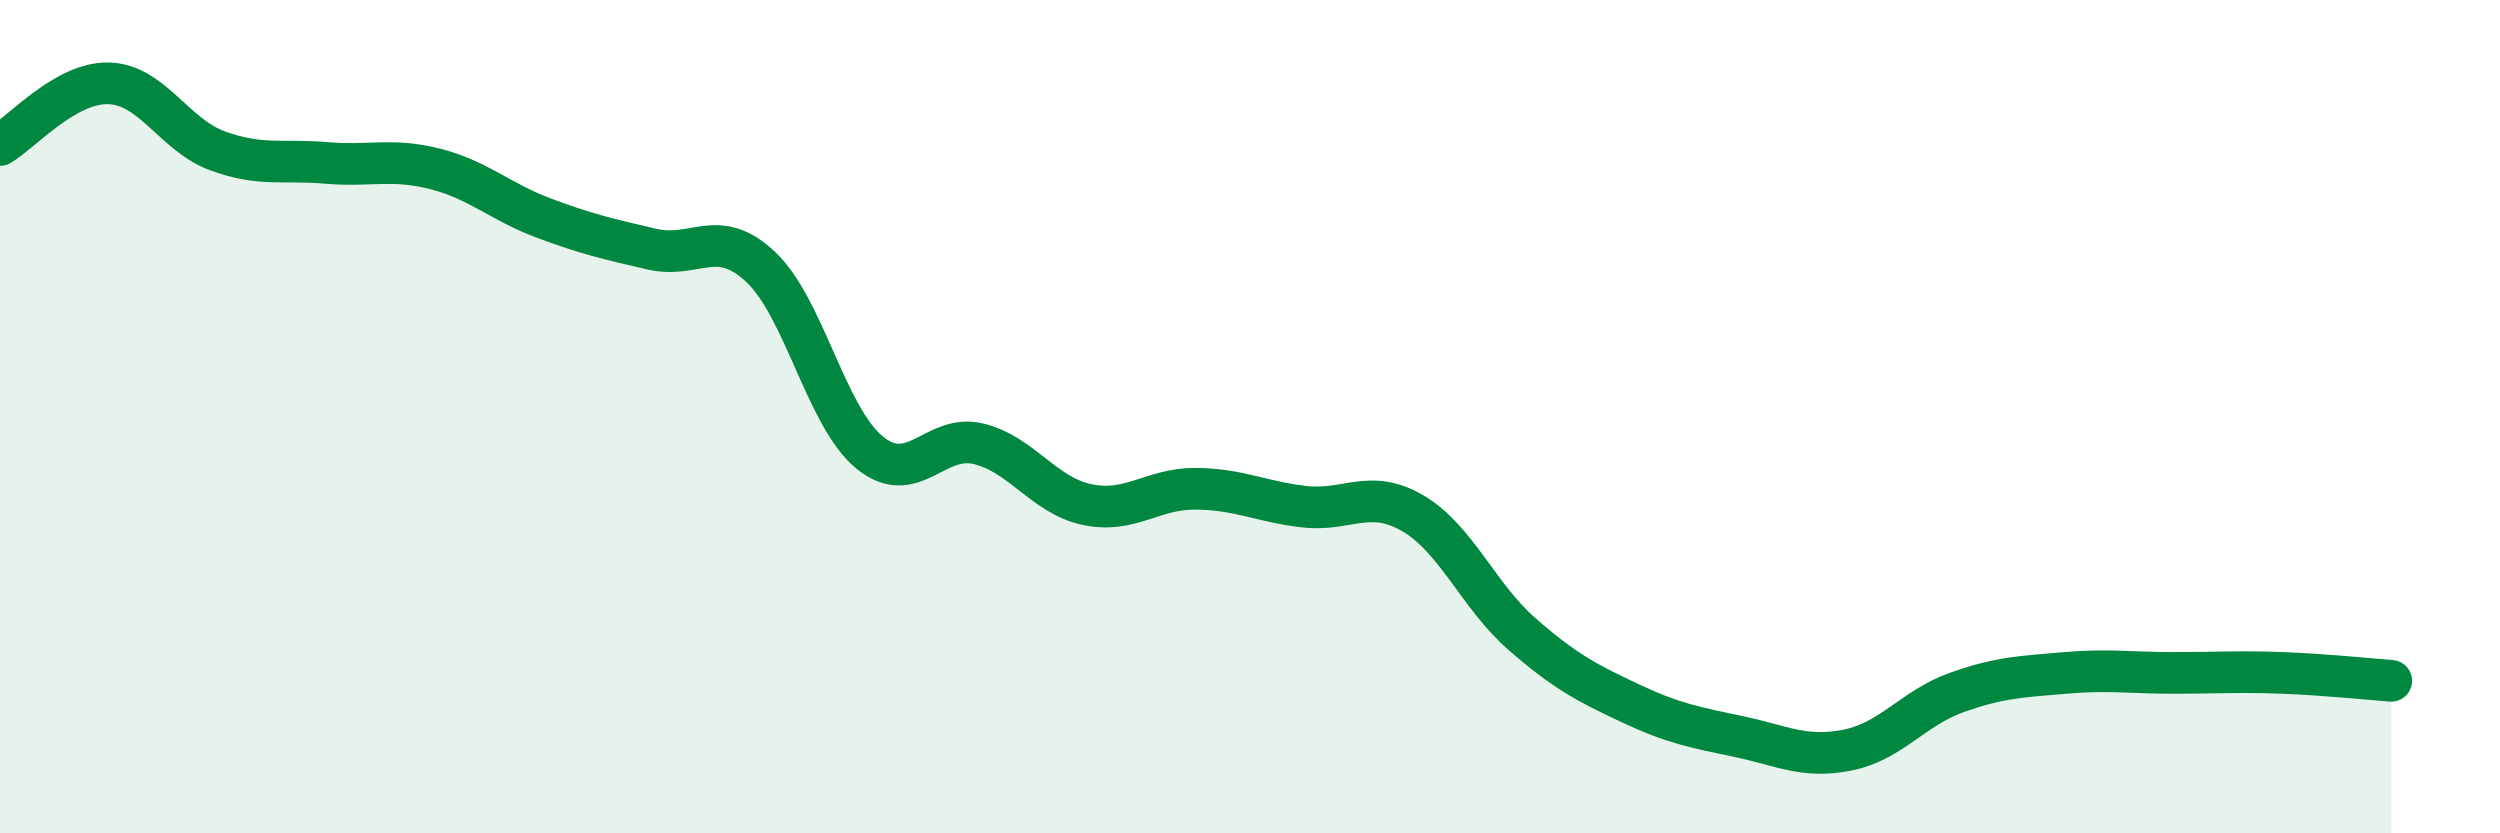
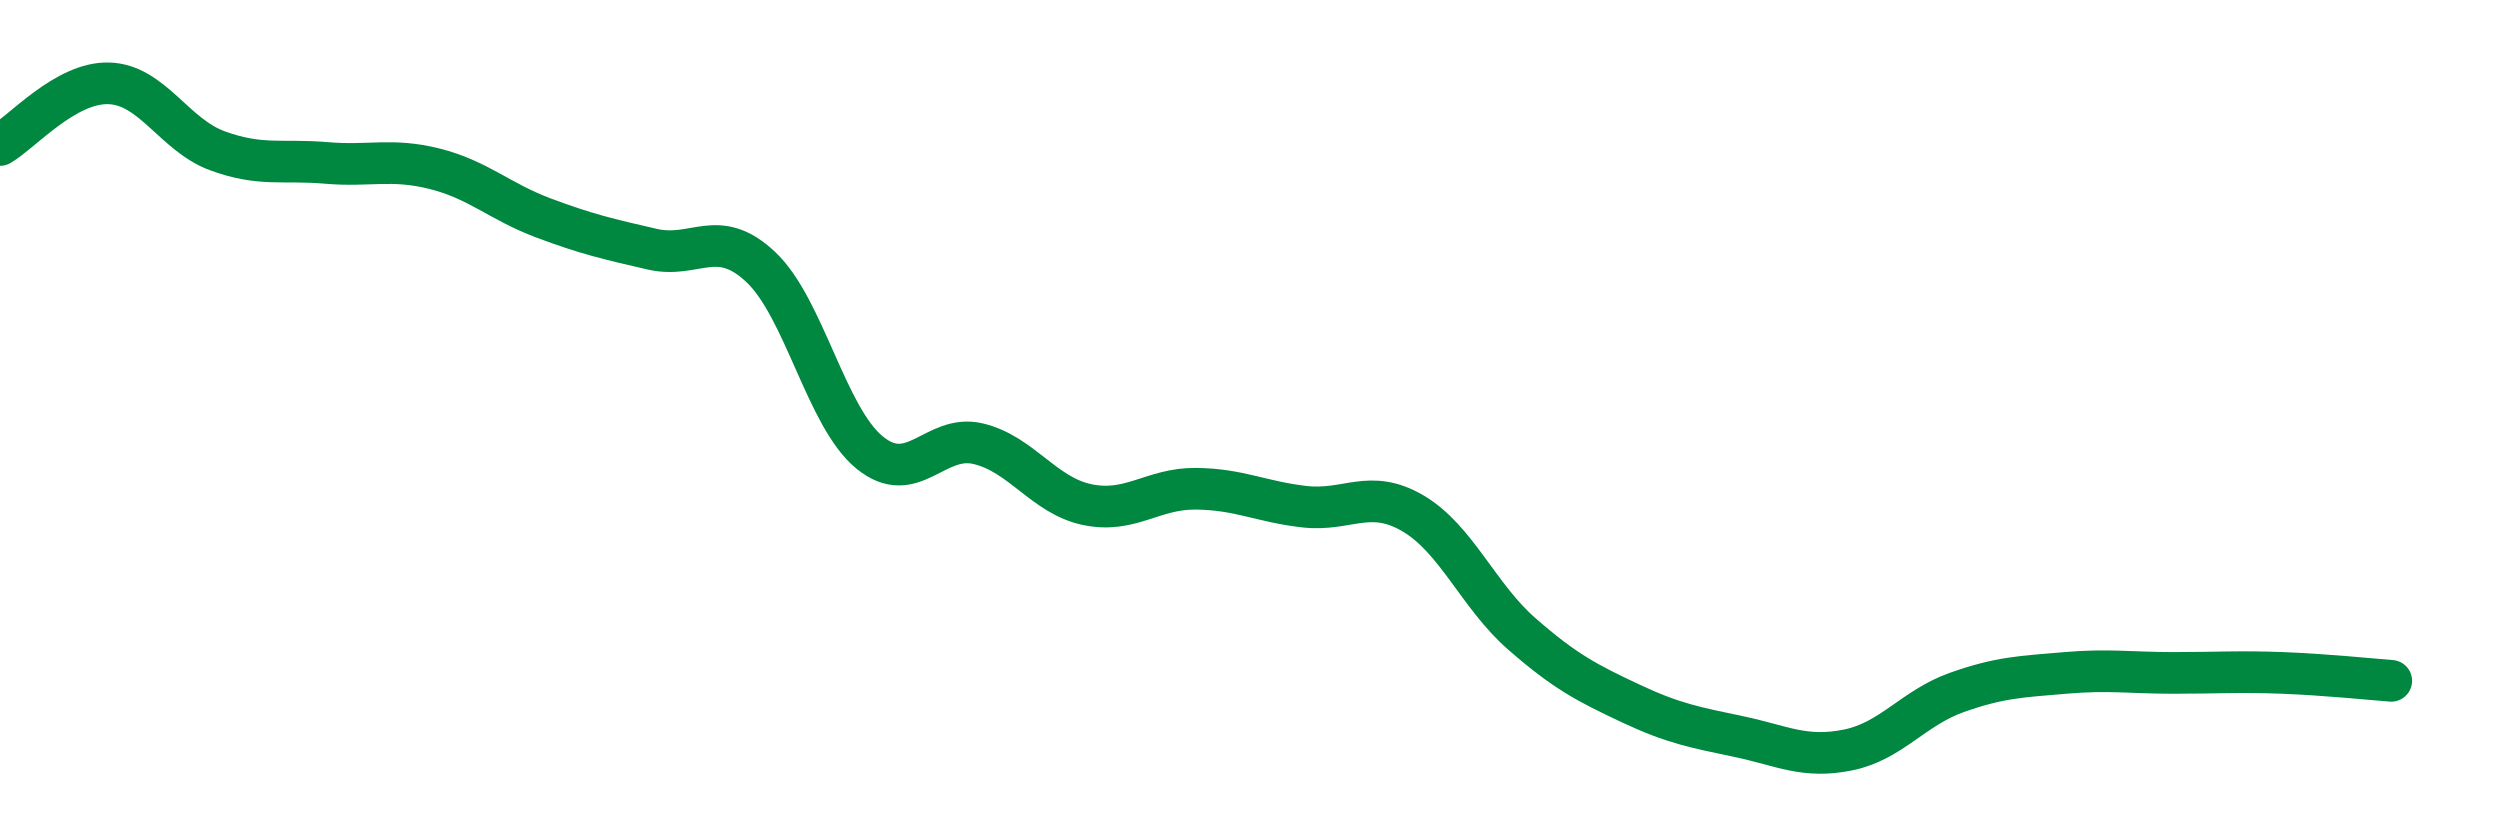
<svg xmlns="http://www.w3.org/2000/svg" width="60" height="20" viewBox="0 0 60 20">
-   <path d="M 0,3.48 C 0.52,3.18 1.57,1.97 2.61,2 C 3.65,2.03 4.18,3.24 5.22,3.62 C 6.26,4 6.79,3.82 7.83,3.91 C 8.87,4 9.39,3.79 10.43,4.05 C 11.47,4.31 12,4.84 13.04,5.23 C 14.08,5.62 14.61,5.74 15.65,5.98 C 16.69,6.22 17.22,5.43 18.26,6.41 C 19.3,7.39 19.83,10.01 20.87,10.86 C 21.91,11.71 22.44,10.4 23.48,10.65 C 24.52,10.9 25.05,11.89 26.09,12.11 C 27.13,12.33 27.66,11.72 28.7,11.73 C 29.74,11.74 30.26,12.04 31.3,12.16 C 32.34,12.28 32.87,11.71 33.91,12.32 C 34.95,12.93 35.48,14.3 36.52,15.21 C 37.56,16.12 38.09,16.39 39.13,16.88 C 40.17,17.37 40.7,17.46 41.74,17.68 C 42.78,17.9 43.31,18.21 44.35,18 C 45.39,17.79 45.92,16.99 46.96,16.62 C 48,16.25 48.53,16.24 49.57,16.15 C 50.61,16.06 51.13,16.15 52.17,16.15 C 53.21,16.15 53.74,16.11 54.78,16.15 C 55.82,16.19 56.87,16.3 57.39,16.34L57.39 20L0 20Z" fill="#008740" opacity="0.1" stroke-linecap="round" stroke-linejoin="round" />
  <path d="M 0,3.48 C 0.52,3.18 1.57,1.97 2.61,2 C 3.65,2.03 4.18,3.24 5.22,3.62 C 6.26,4 6.79,3.82 7.83,3.91 C 8.87,4 9.39,3.79 10.43,4.05 C 11.47,4.31 12,4.84 13.04,5.23 C 14.08,5.62 14.61,5.74 15.65,5.98 C 16.69,6.22 17.22,5.43 18.26,6.41 C 19.3,7.39 19.83,10.01 20.87,10.86 C 21.91,11.71 22.44,10.4 23.48,10.65 C 24.52,10.9 25.05,11.89 26.09,12.11 C 27.13,12.33 27.66,11.72 28.7,11.73 C 29.74,11.74 30.26,12.04 31.3,12.16 C 32.34,12.28 32.87,11.71 33.91,12.32 C 34.95,12.93 35.48,14.3 36.52,15.21 C 37.56,16.12 38.09,16.39 39.13,16.88 C 40.17,17.37 40.7,17.46 41.74,17.68 C 42.78,17.9 43.31,18.21 44.35,18 C 45.39,17.79 45.92,16.99 46.96,16.62 C 48,16.25 48.53,16.24 49.57,16.15 C 50.61,16.06 51.13,16.15 52.17,16.15 C 53.21,16.15 53.74,16.11 54.78,16.15 C 55.82,16.19 56.87,16.3 57.39,16.34" stroke="#008740" stroke-width="1" fill="none" stroke-linecap="round" stroke-linejoin="round" />
</svg>